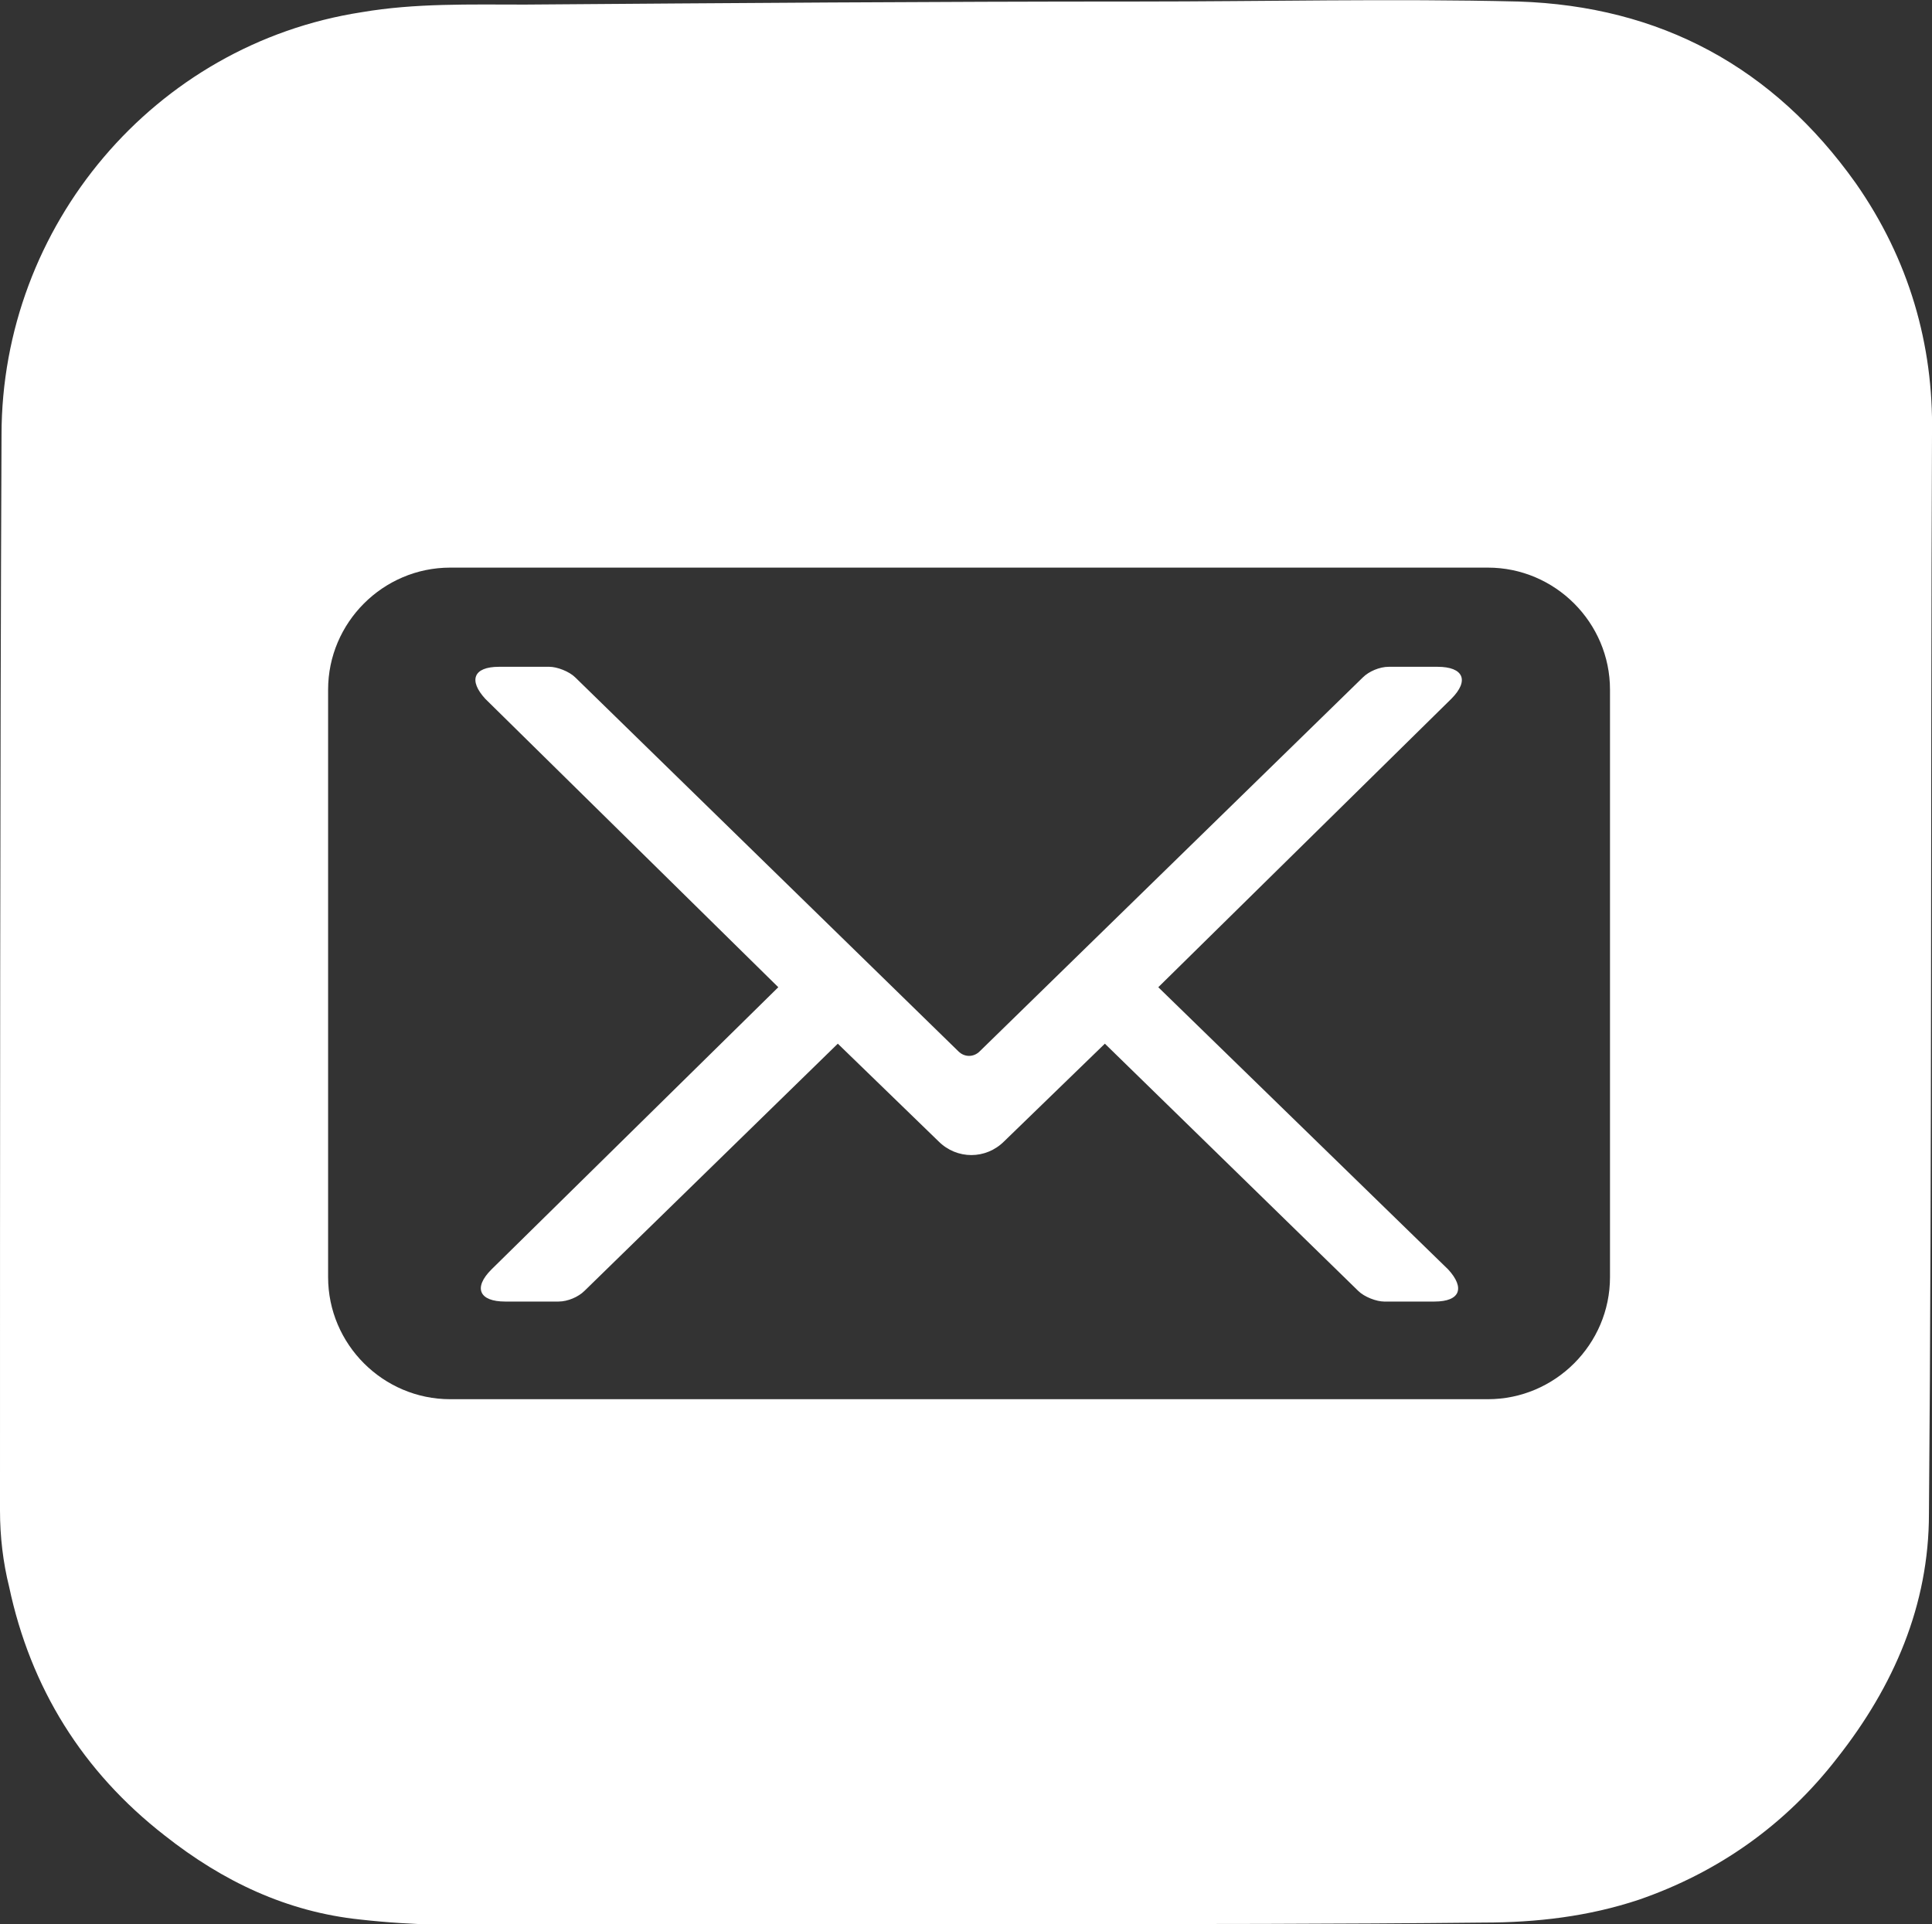
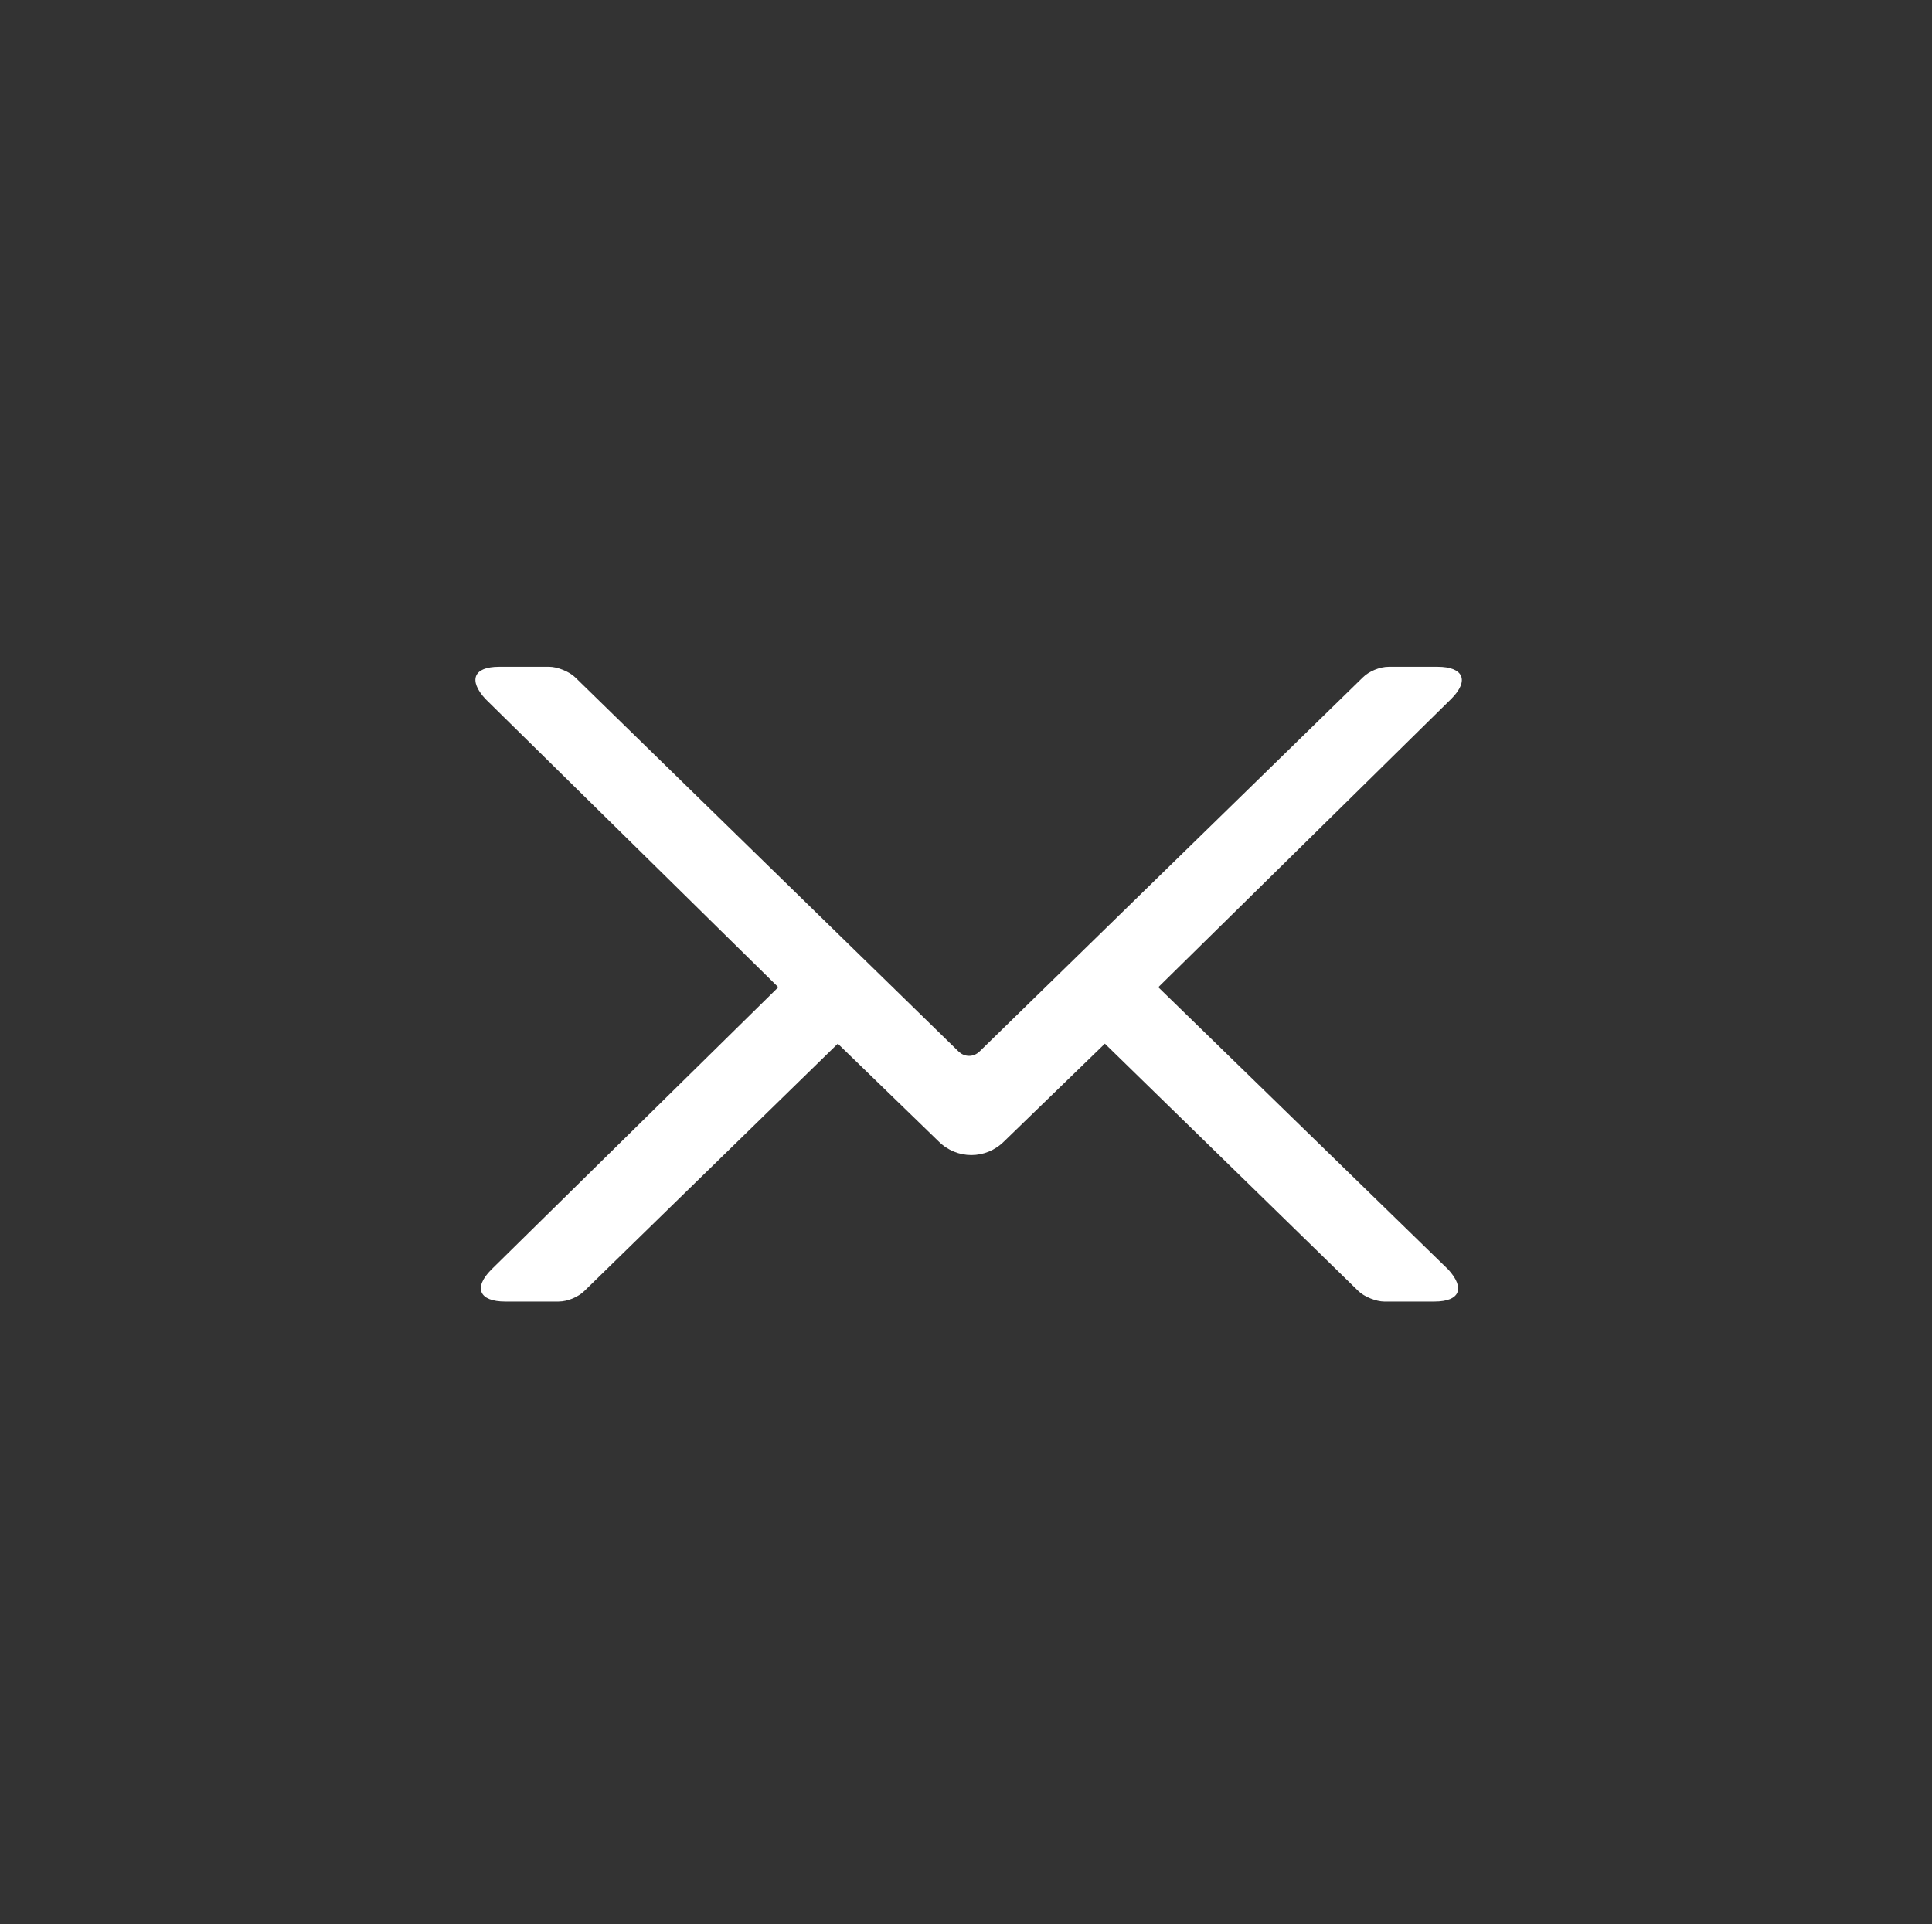
<svg xmlns="http://www.w3.org/2000/svg" version="1.1" id="Laag_1" x="0px" y="0px" viewBox="0 0 126.6 126.1" style="enable-background:new 0 0 126.6 126.1;" xml:space="preserve">
  <rect x="0" y="0" width="126.6" height="126.1" fill="#333333" stroke="none" />
  <style type="text/css">
	.st0{fill:#FFFFFF;}
</style>
  <g>
    <path class="st0" d="M94.2,43.7H91c-0.6,0-1.3,0.3-1.7,0.7L64.2,68.9c-0.4,0.4-1,0.4-1.4,0L37.7,44.4c-0.4-0.4-1.2-0.7-1.7-0.7   h-3.3c-1.7,0-2,0.9-0.9,2.1L51,64.7L32.2,83.2c-1.2,1.2-0.8,2.1,0.9,2.1h3.5c0.6,0,1.3-0.3,1.7-0.7l16.6-16.2l6.6,6.4   c1.2,1.2,3.1,1.2,4.3,0l6.6-6.4L89,84.6c0.4,0.4,1.2,0.7,1.7,0.7H94c1.7,0,2-0.9,0.9-2.1l-19-18.5l19.2-18.9   C96.3,44.6,95.9,43.7,94.2,43.7z" />
-     <path class="st0" d="M121.6,12c-5.4-7.6-12.8-11.6-22.1-11.9c-8.3-0.2-16.7,0-25,0c-13.4,0-26.7,0.1-40.1,0.2   c-3.6,0-7.2-0.1-10.7,0.5C10.1,2.9,0.1,14.8,0.1,28.5C0,52,0,75.5,0,99c0,1.7,0.2,3.4,0.6,5c1.4,6.6,4.8,12.1,10.2,16.3   c3.8,3,8,5,12.8,5.5c3.5,0.4,7,0.4,10.4,0.4c9.7,0,19.4,0,29.1,0c0,0,0,0,0-0.1c1.8,0,3.6,0,5.4,0c9.6,0,19.1,0,28.7-0.1   c3.5,0,6.9-0.4,10.2-1.5c5.2-1.8,9.6-4.9,13-9.3c3.7-4.7,6-10,6-16c0.2-23.6,0.1-47.2,0.2-70.8C126.7,22.6,125.1,17,121.6,12z    M105.5,83.7c0,4.4-3.6,8-8,8h-68c-4.4,0-8-3.6-8-8V45.2c0-4.4,3.6-8,8-8h68c4.4,0,8,3.6,8,8V83.7z" />
  </g>
</svg>